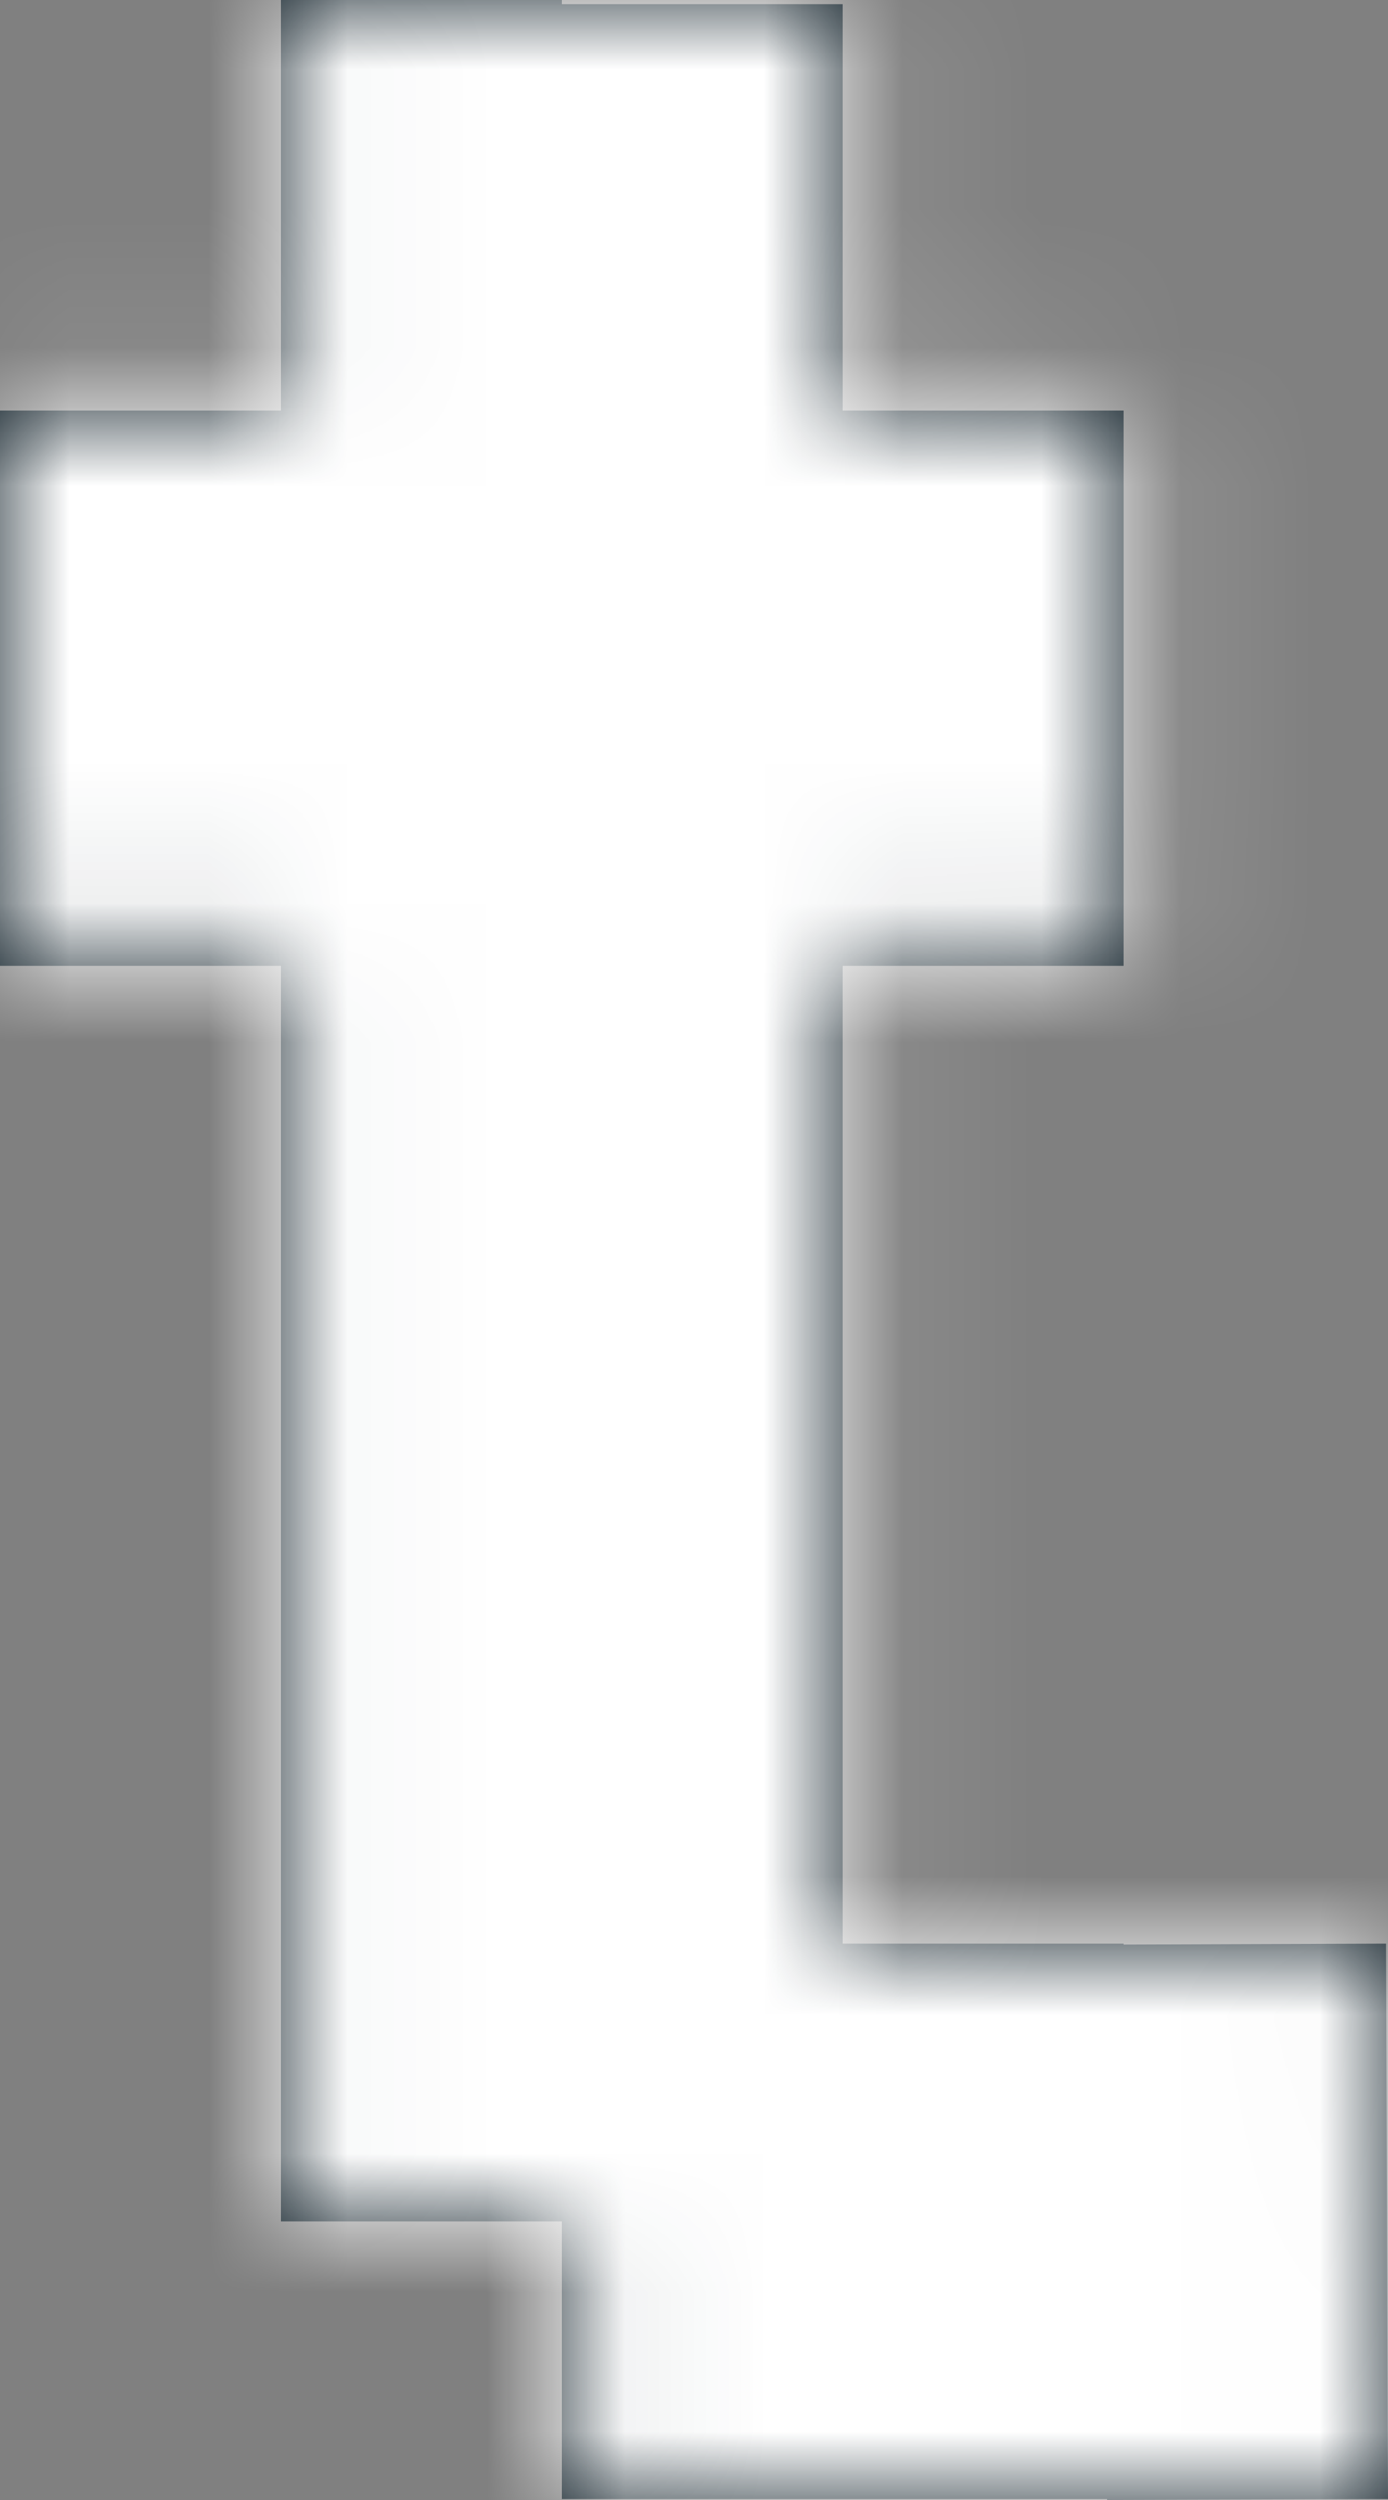
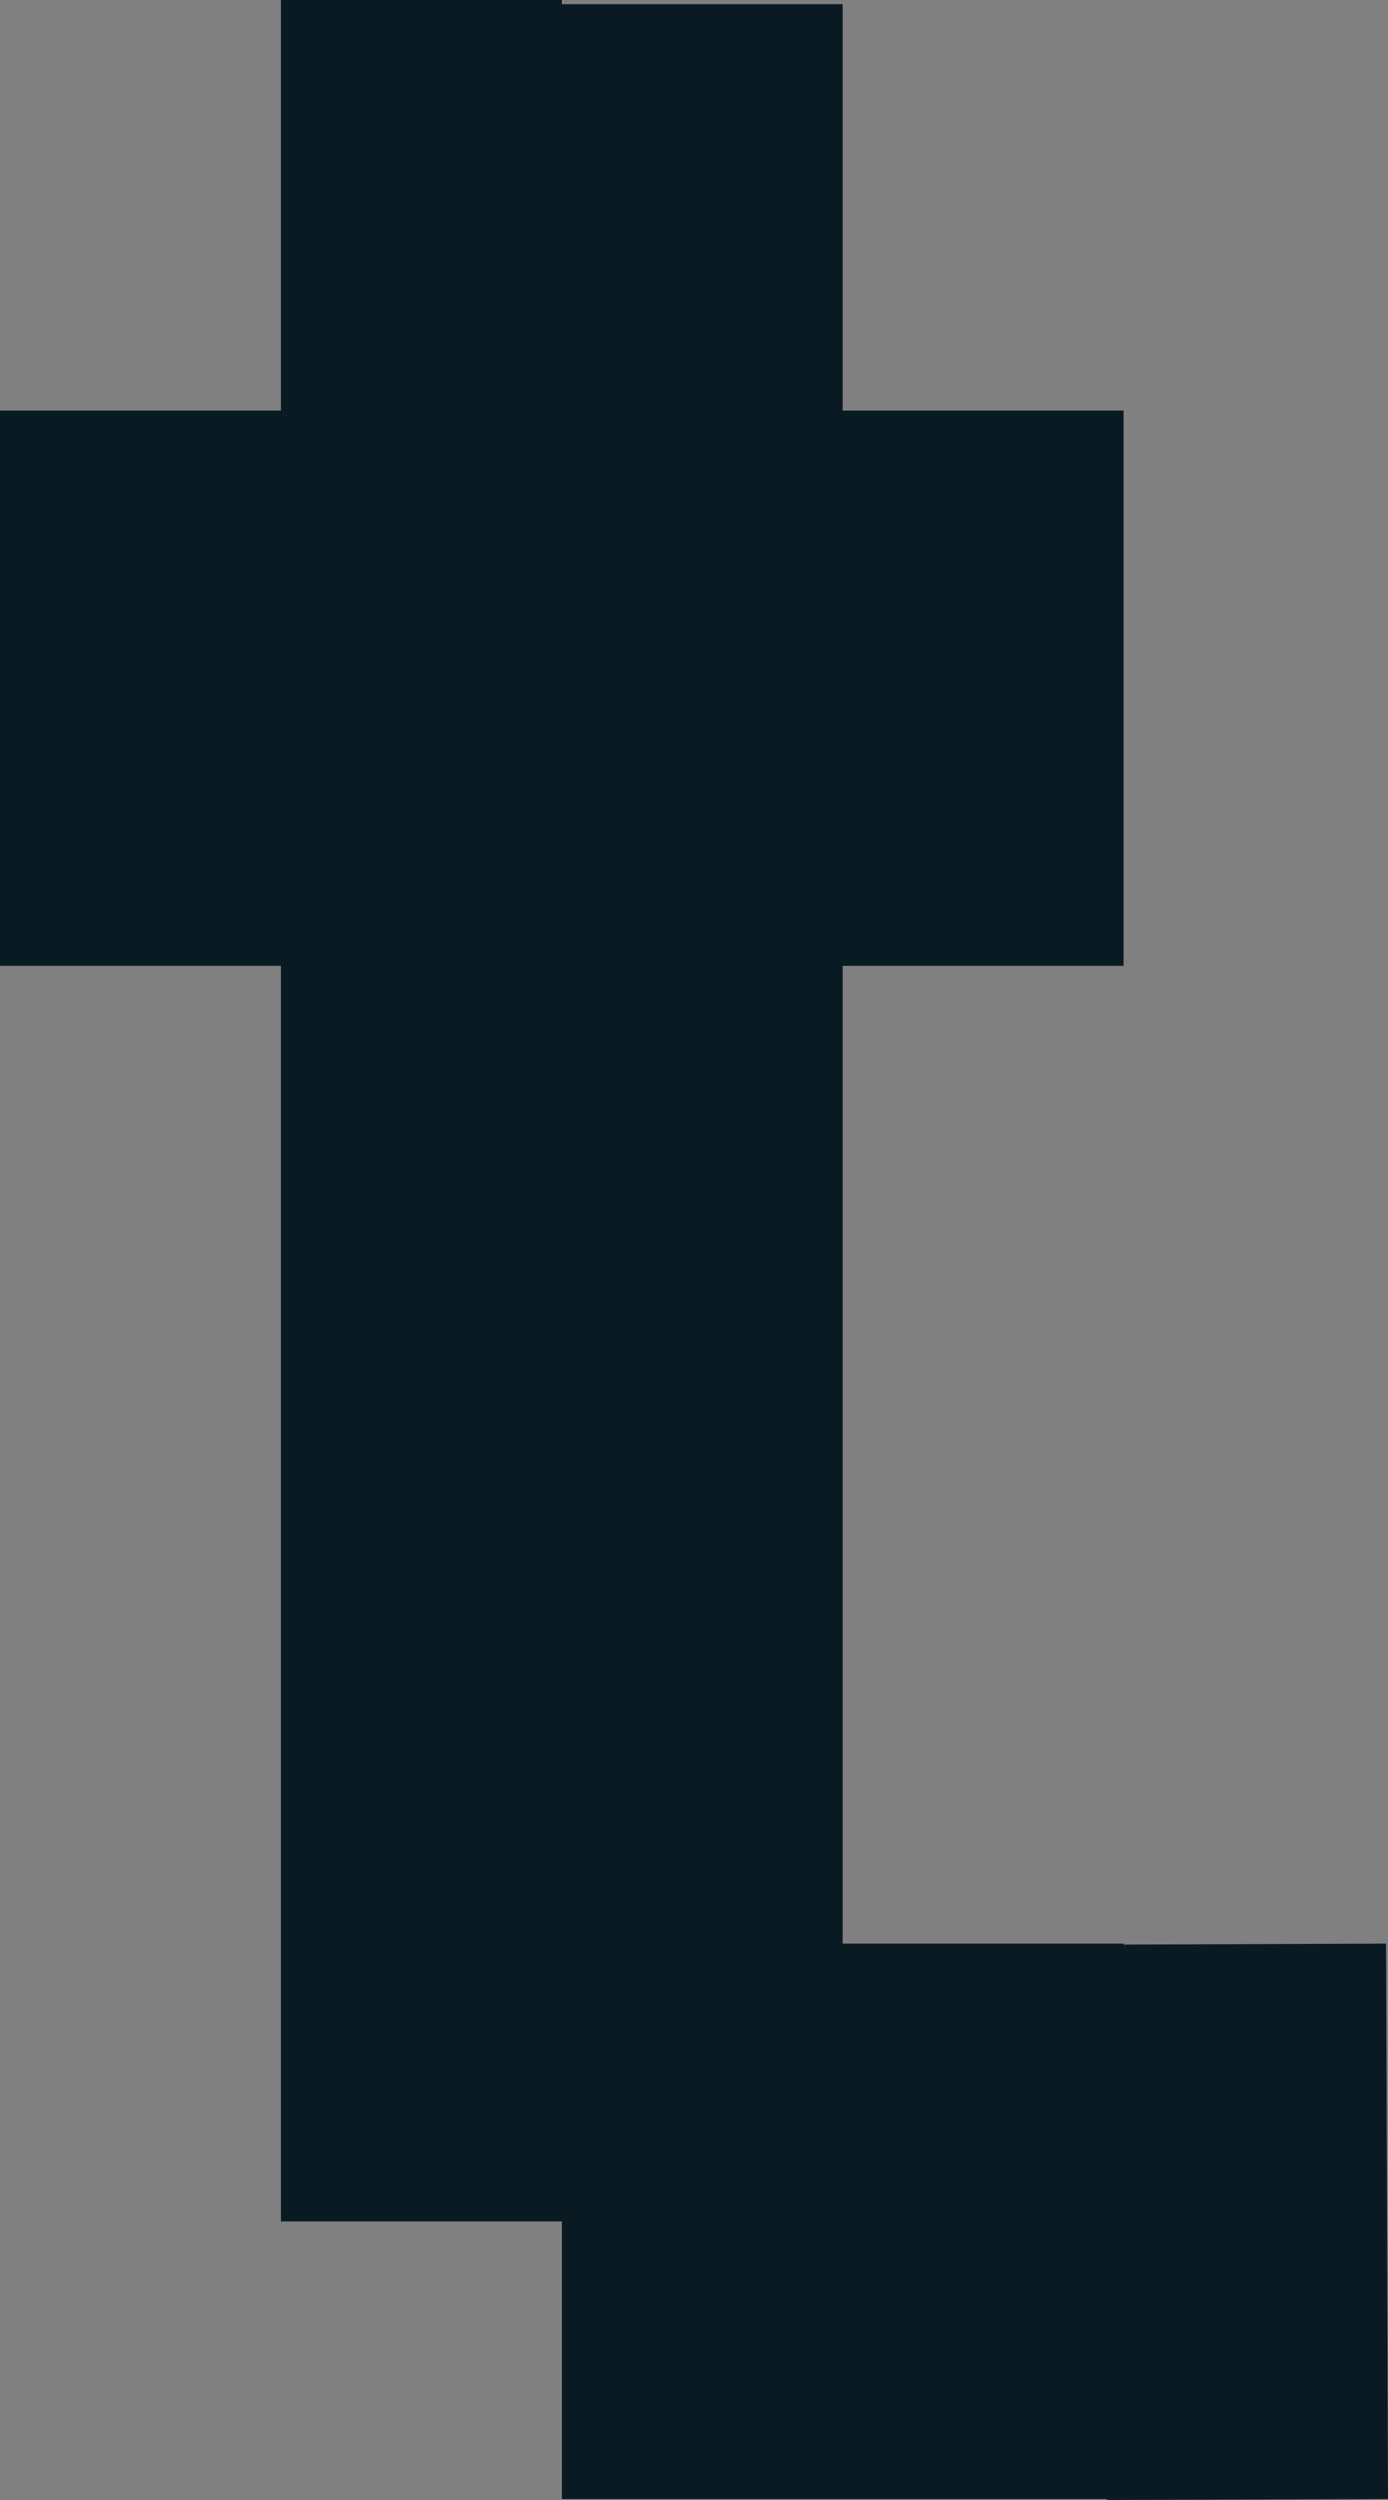
<svg xmlns="http://www.w3.org/2000/svg" xmlns:xlink="http://www.w3.org/1999/xlink" width="10px" height="18px" viewBox="0 0 10 18" version="1.1">
  <rect x="0" y="0" width="10" height="18" fill="#808080" stroke="none" />
  <title>pixel/twitter</title>
  <desc>Created with Sketch.</desc>
  <defs>
    <polygon id="path-1" points="2.024 0 2.024 1.999 2.024 2.956 0 2.956 0 4.955 0 6.954 2.024 6.954 2.024 7.997 2.024 9.996 2.024 11.995 2.024 13.994 2.024 15.994 4.048 15.994 4.048 16.023 4.048 17.993 6.071 17.993 7.976 17.993 7.976 18 10 17.993 9.993 15.994 9.986 13.994 8.095 14.001 8.095 13.994 6.071 13.994 6.071 12.025 6.071 10.026 6.071 8.026 6.071 6.954 8.095 6.954 8.095 4.955 8.095 2.956 6.071 2.956 6.071 2.028 6.071 0.03 4.048 0.03 4.048 0" />
  </defs>
  <g id="CREA" stroke="none" stroke-width="1" fill="none" fill-rule="evenodd">
    <g id="13-emploi/fiche-job" transform="translate(-189, -292)">
      <g id="partage" transform="translate(174, 257)">
        <g id="bt-partage-twitter" transform="translate(0, 24)">
          <g id="pixel/twitter" transform="translate(15, 11)">
            <mask id="mask-2" fill="white">
              <use xlink:href="#path-1" />
            </mask>
            <use id="Mask" fill="#0A1A23" fill-rule="evenodd" xlink:href="#path-1" />
            <g id="blanc" mask="url(#mask-2)" fill="#FFFFFF" fill-rule="evenodd">
-               <rect id="Rectangle" x="0" y="0" width="11" height="18" />
-             </g>
+               </g>
          </g>
        </g>
      </g>
    </g>
  </g>
</svg>